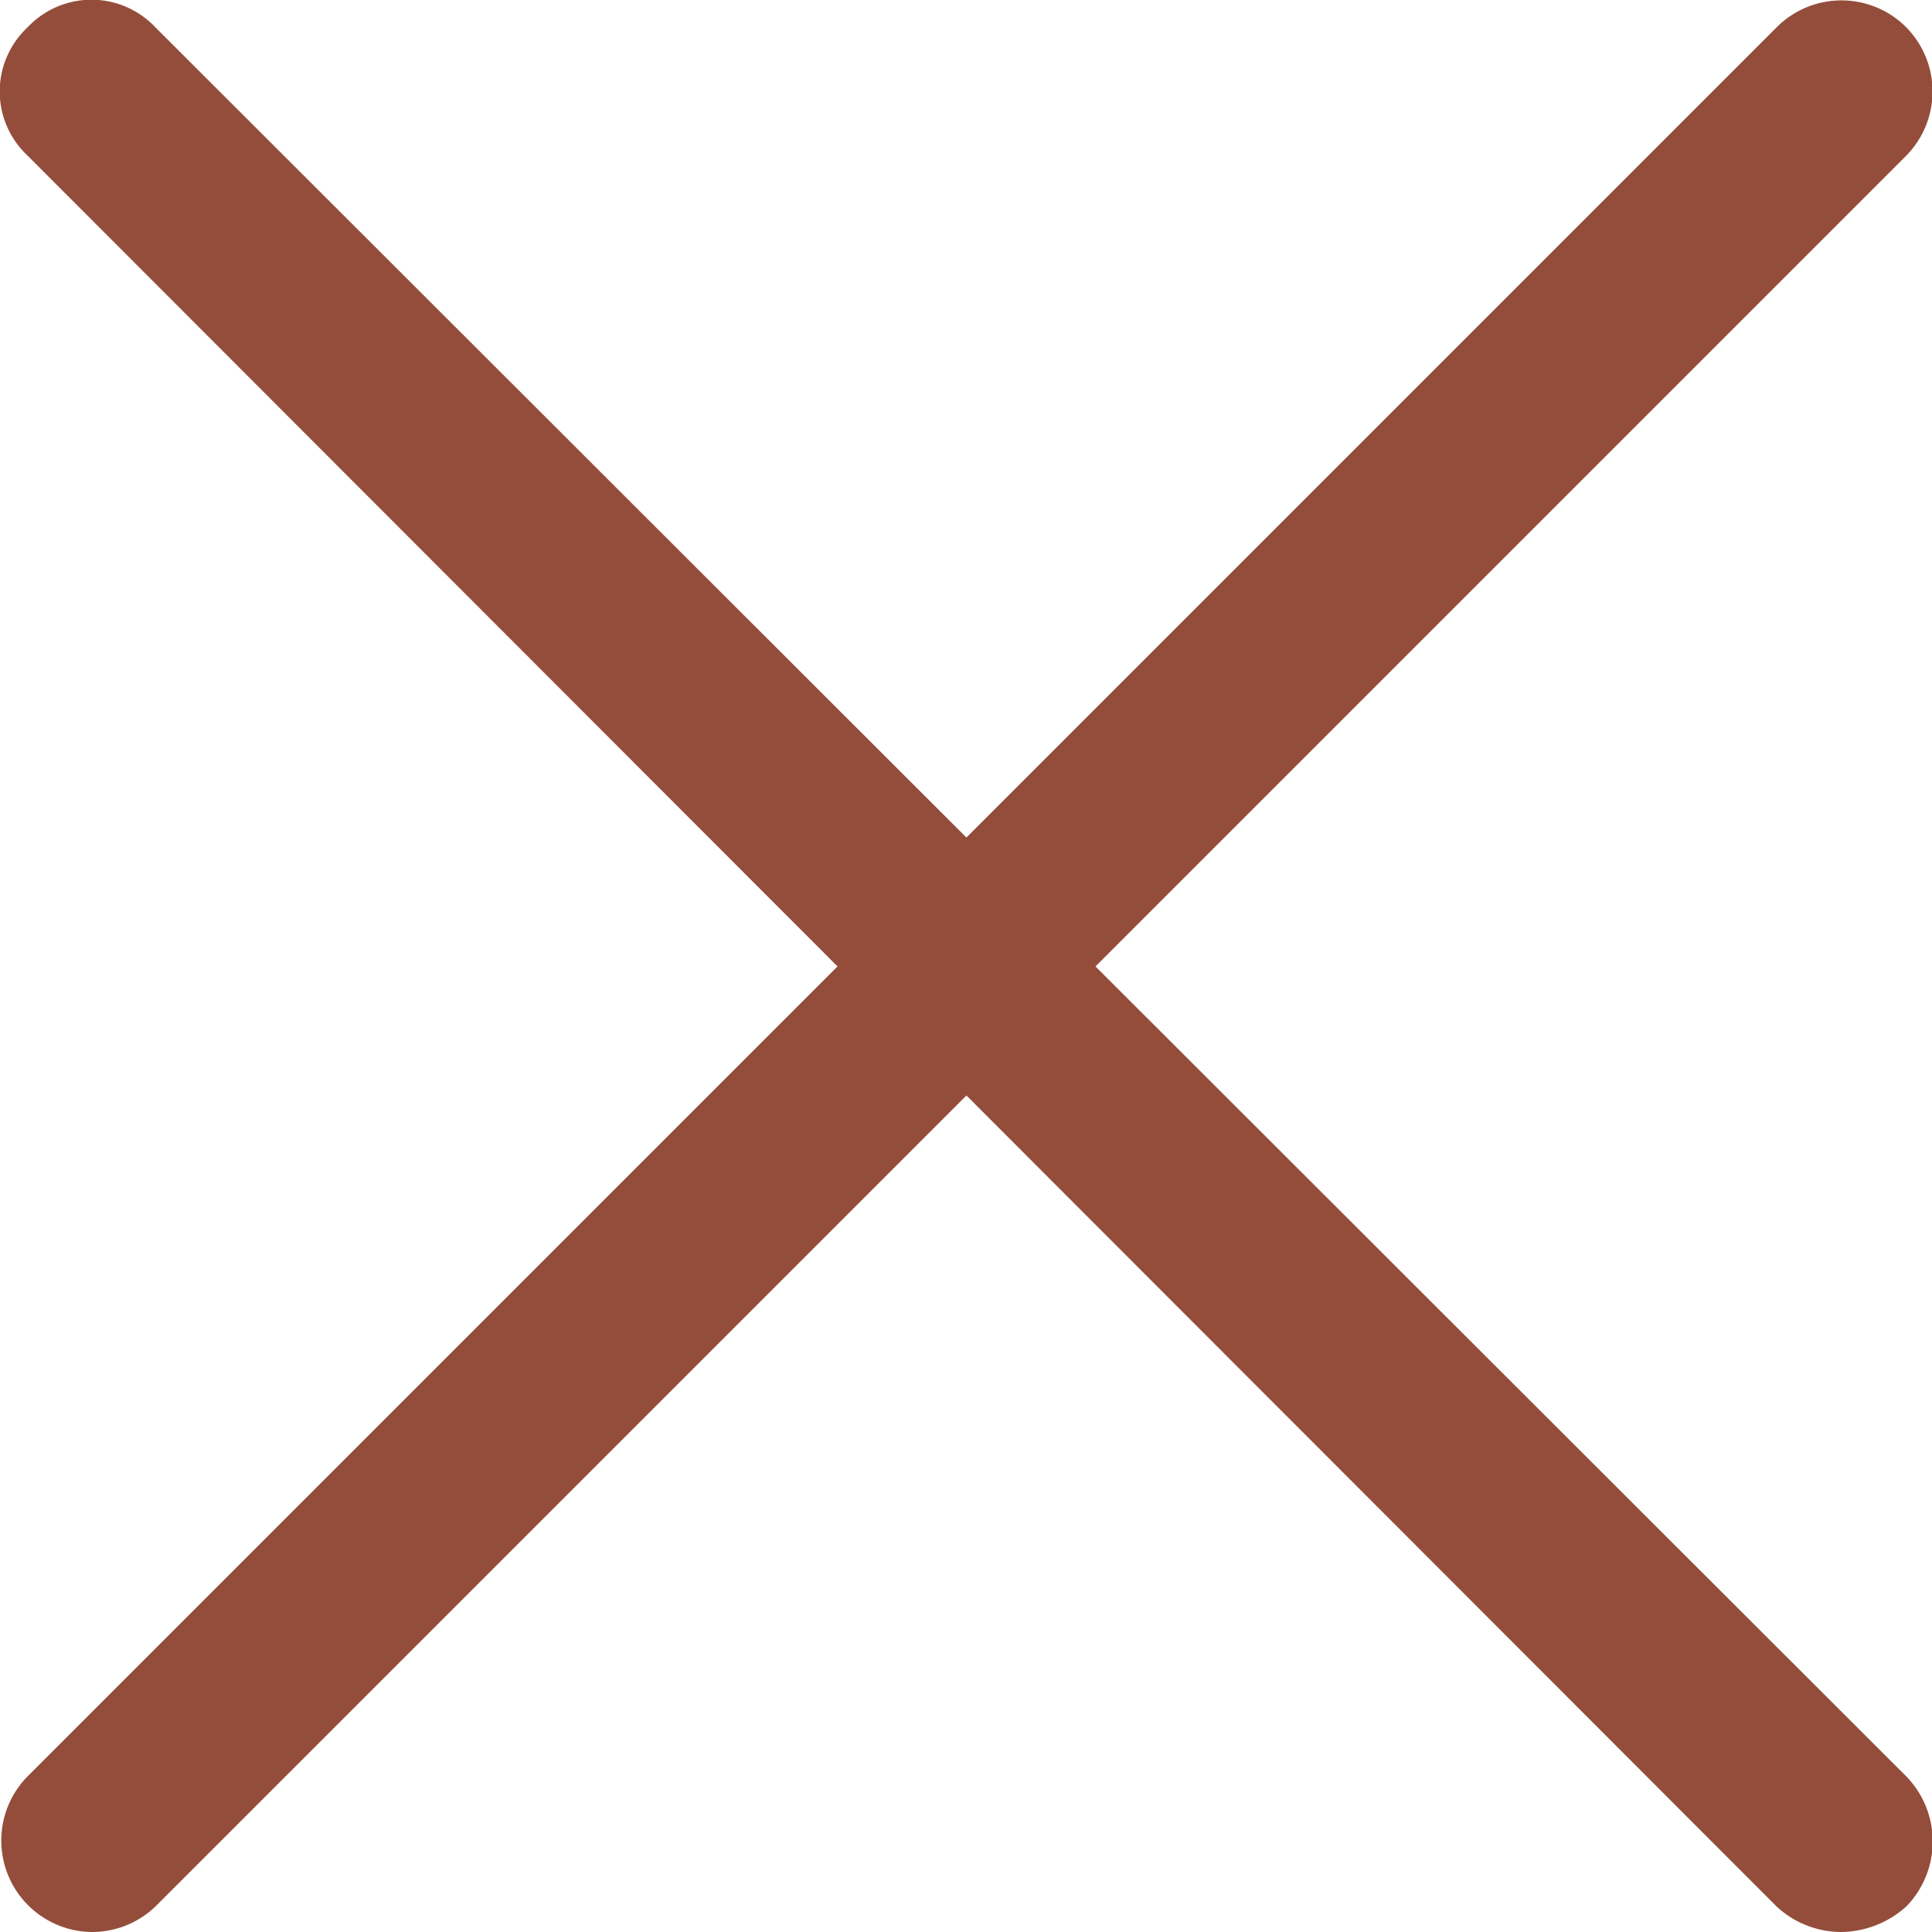
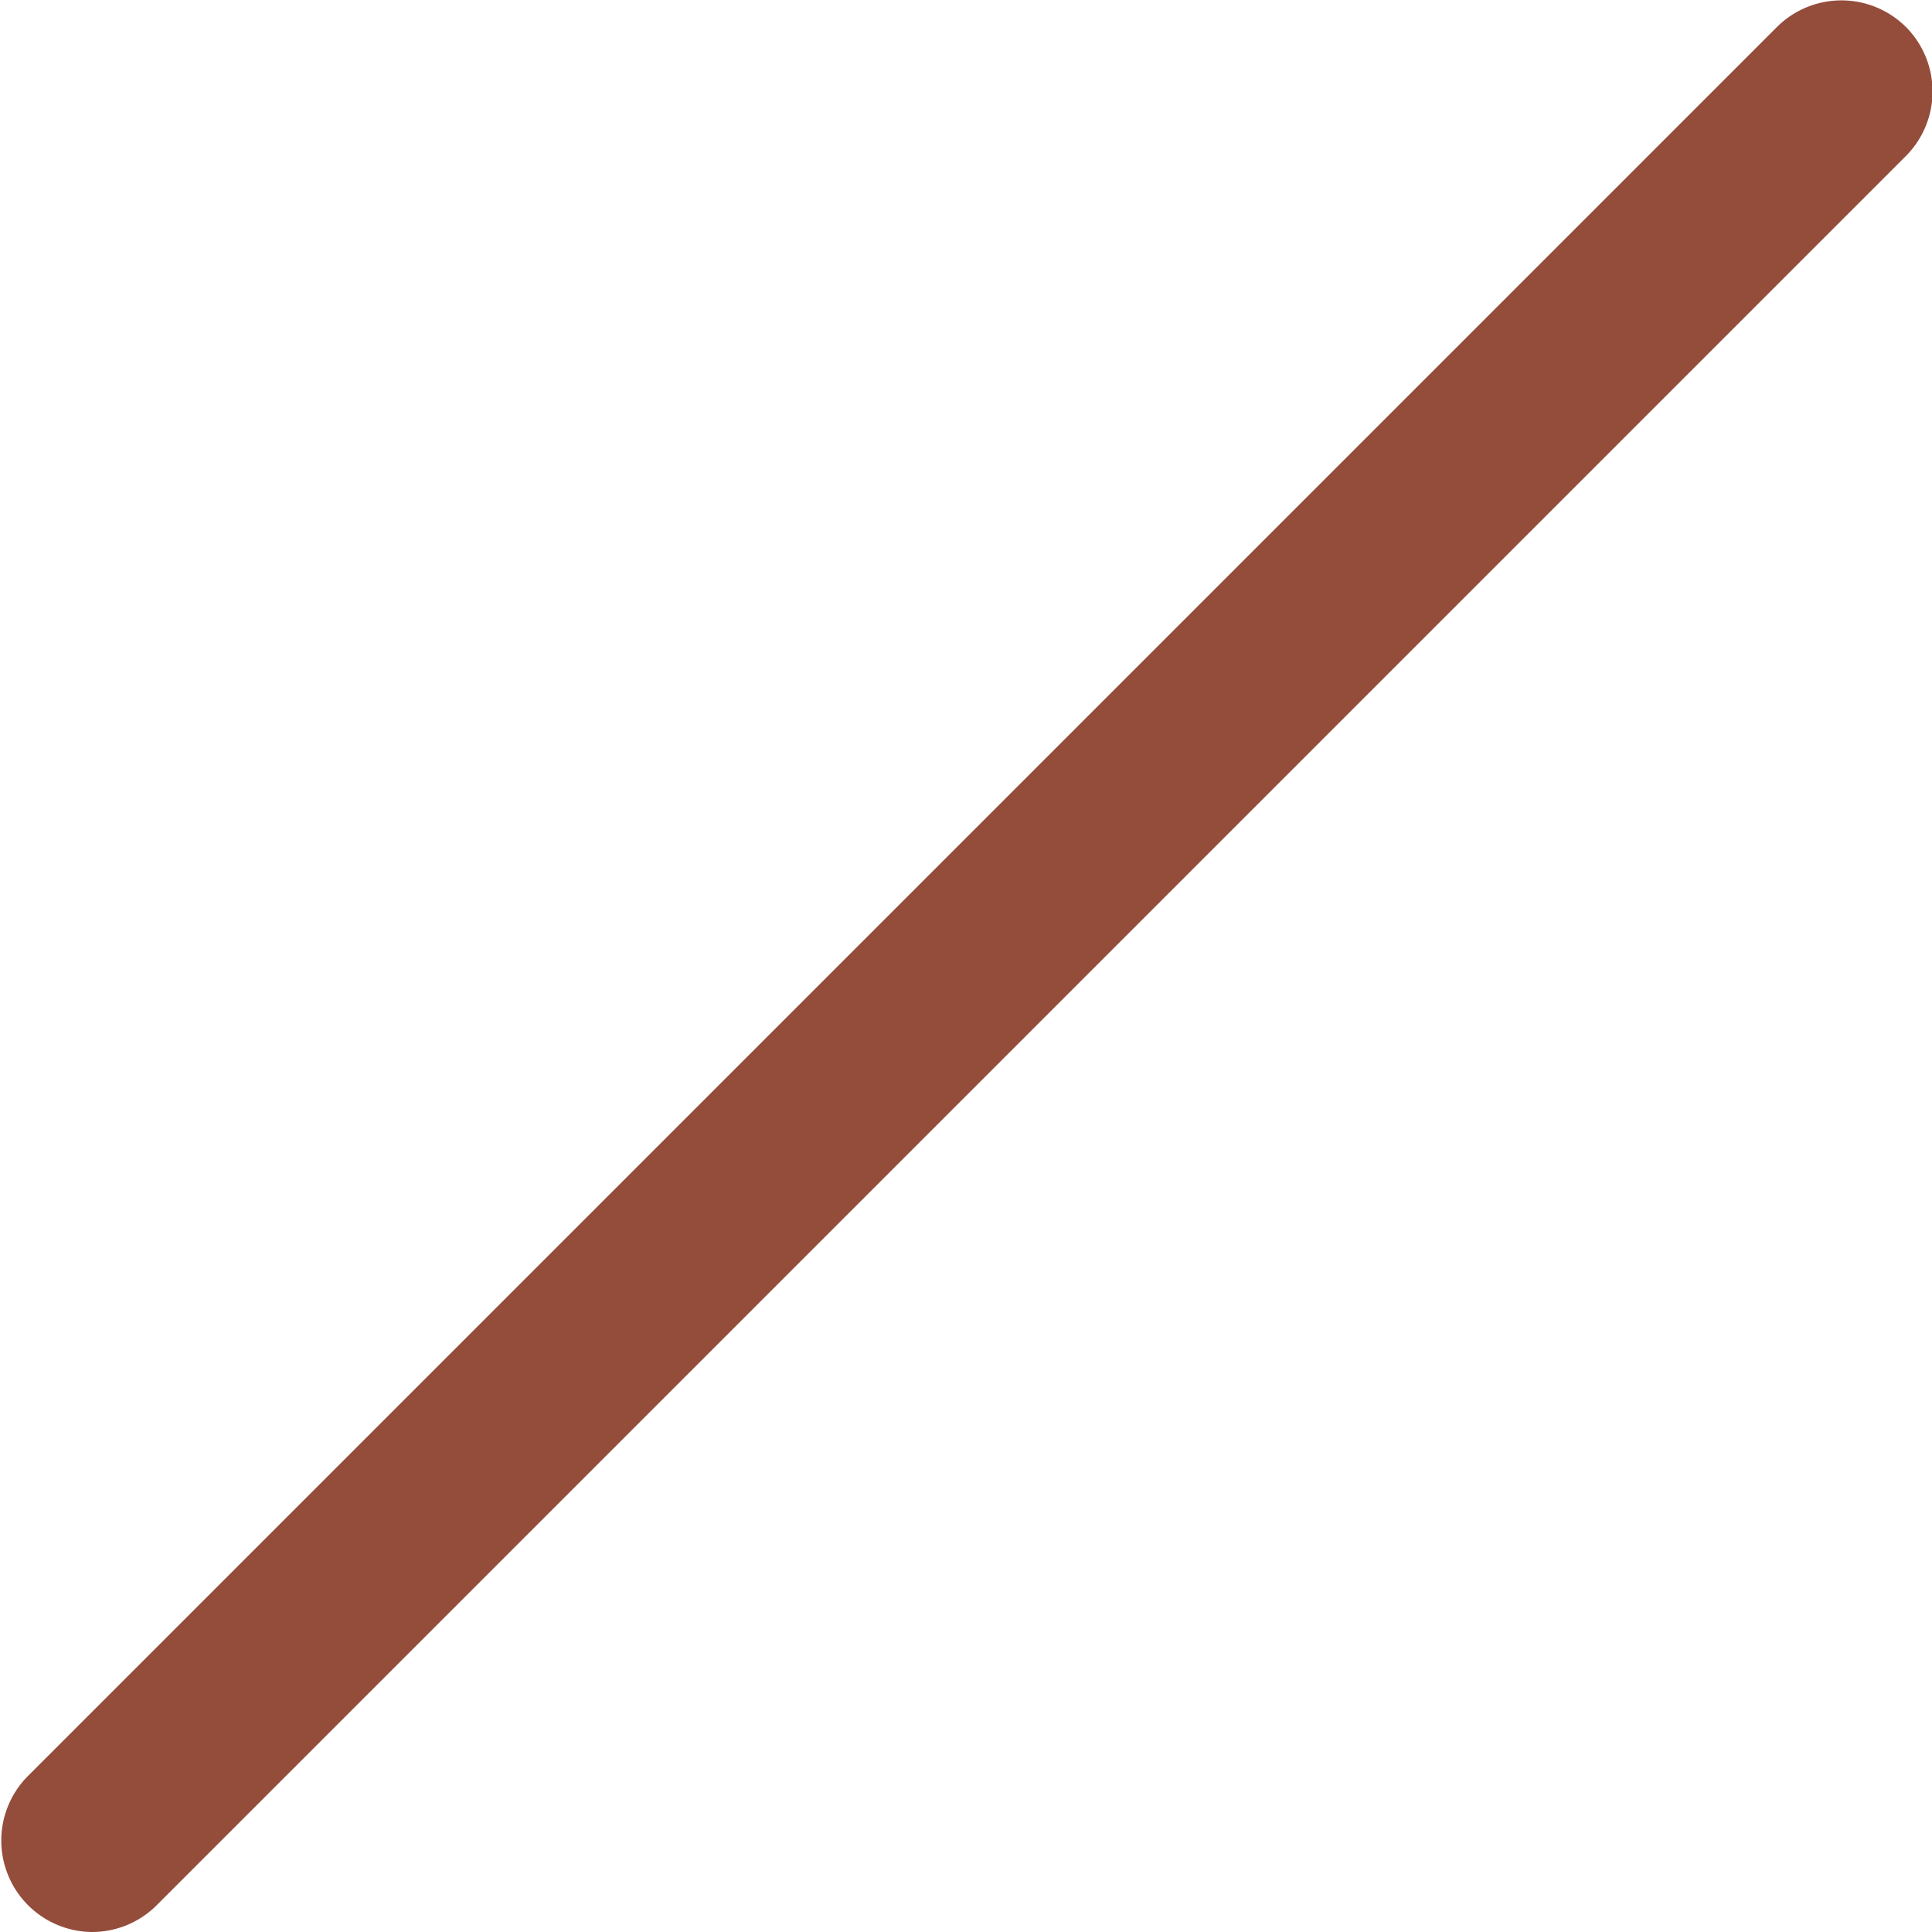
<svg xmlns="http://www.w3.org/2000/svg" id="レイヤー_1" data-name="レイヤー 1" viewBox="0 0 10.56 10.56">
  <defs>
    <style>.cls-1{fill:#944d3b;}</style>
  </defs>
  <title>button-common-closed</title>
-   <path class="cls-1" d="M10.06,10.56a.52.52,0,0,1-.35-.14L.15.85a.48.48,0,0,1,0-.7.48.48,0,0,1,.7,0l9.57,9.56a.51.51,0,0,1,0,.71A.54.54,0,0,1,10.06,10.56Z" />
  <path class="cls-1" d="M.5,10.56a.5.5,0,0,1-.35-.85L9.71.15a.5.5,0,0,1,.71,0,.5.5,0,0,1,0,.7L.85,10.42A.5.5,0,0,1,.5,10.56Z" />
</svg>